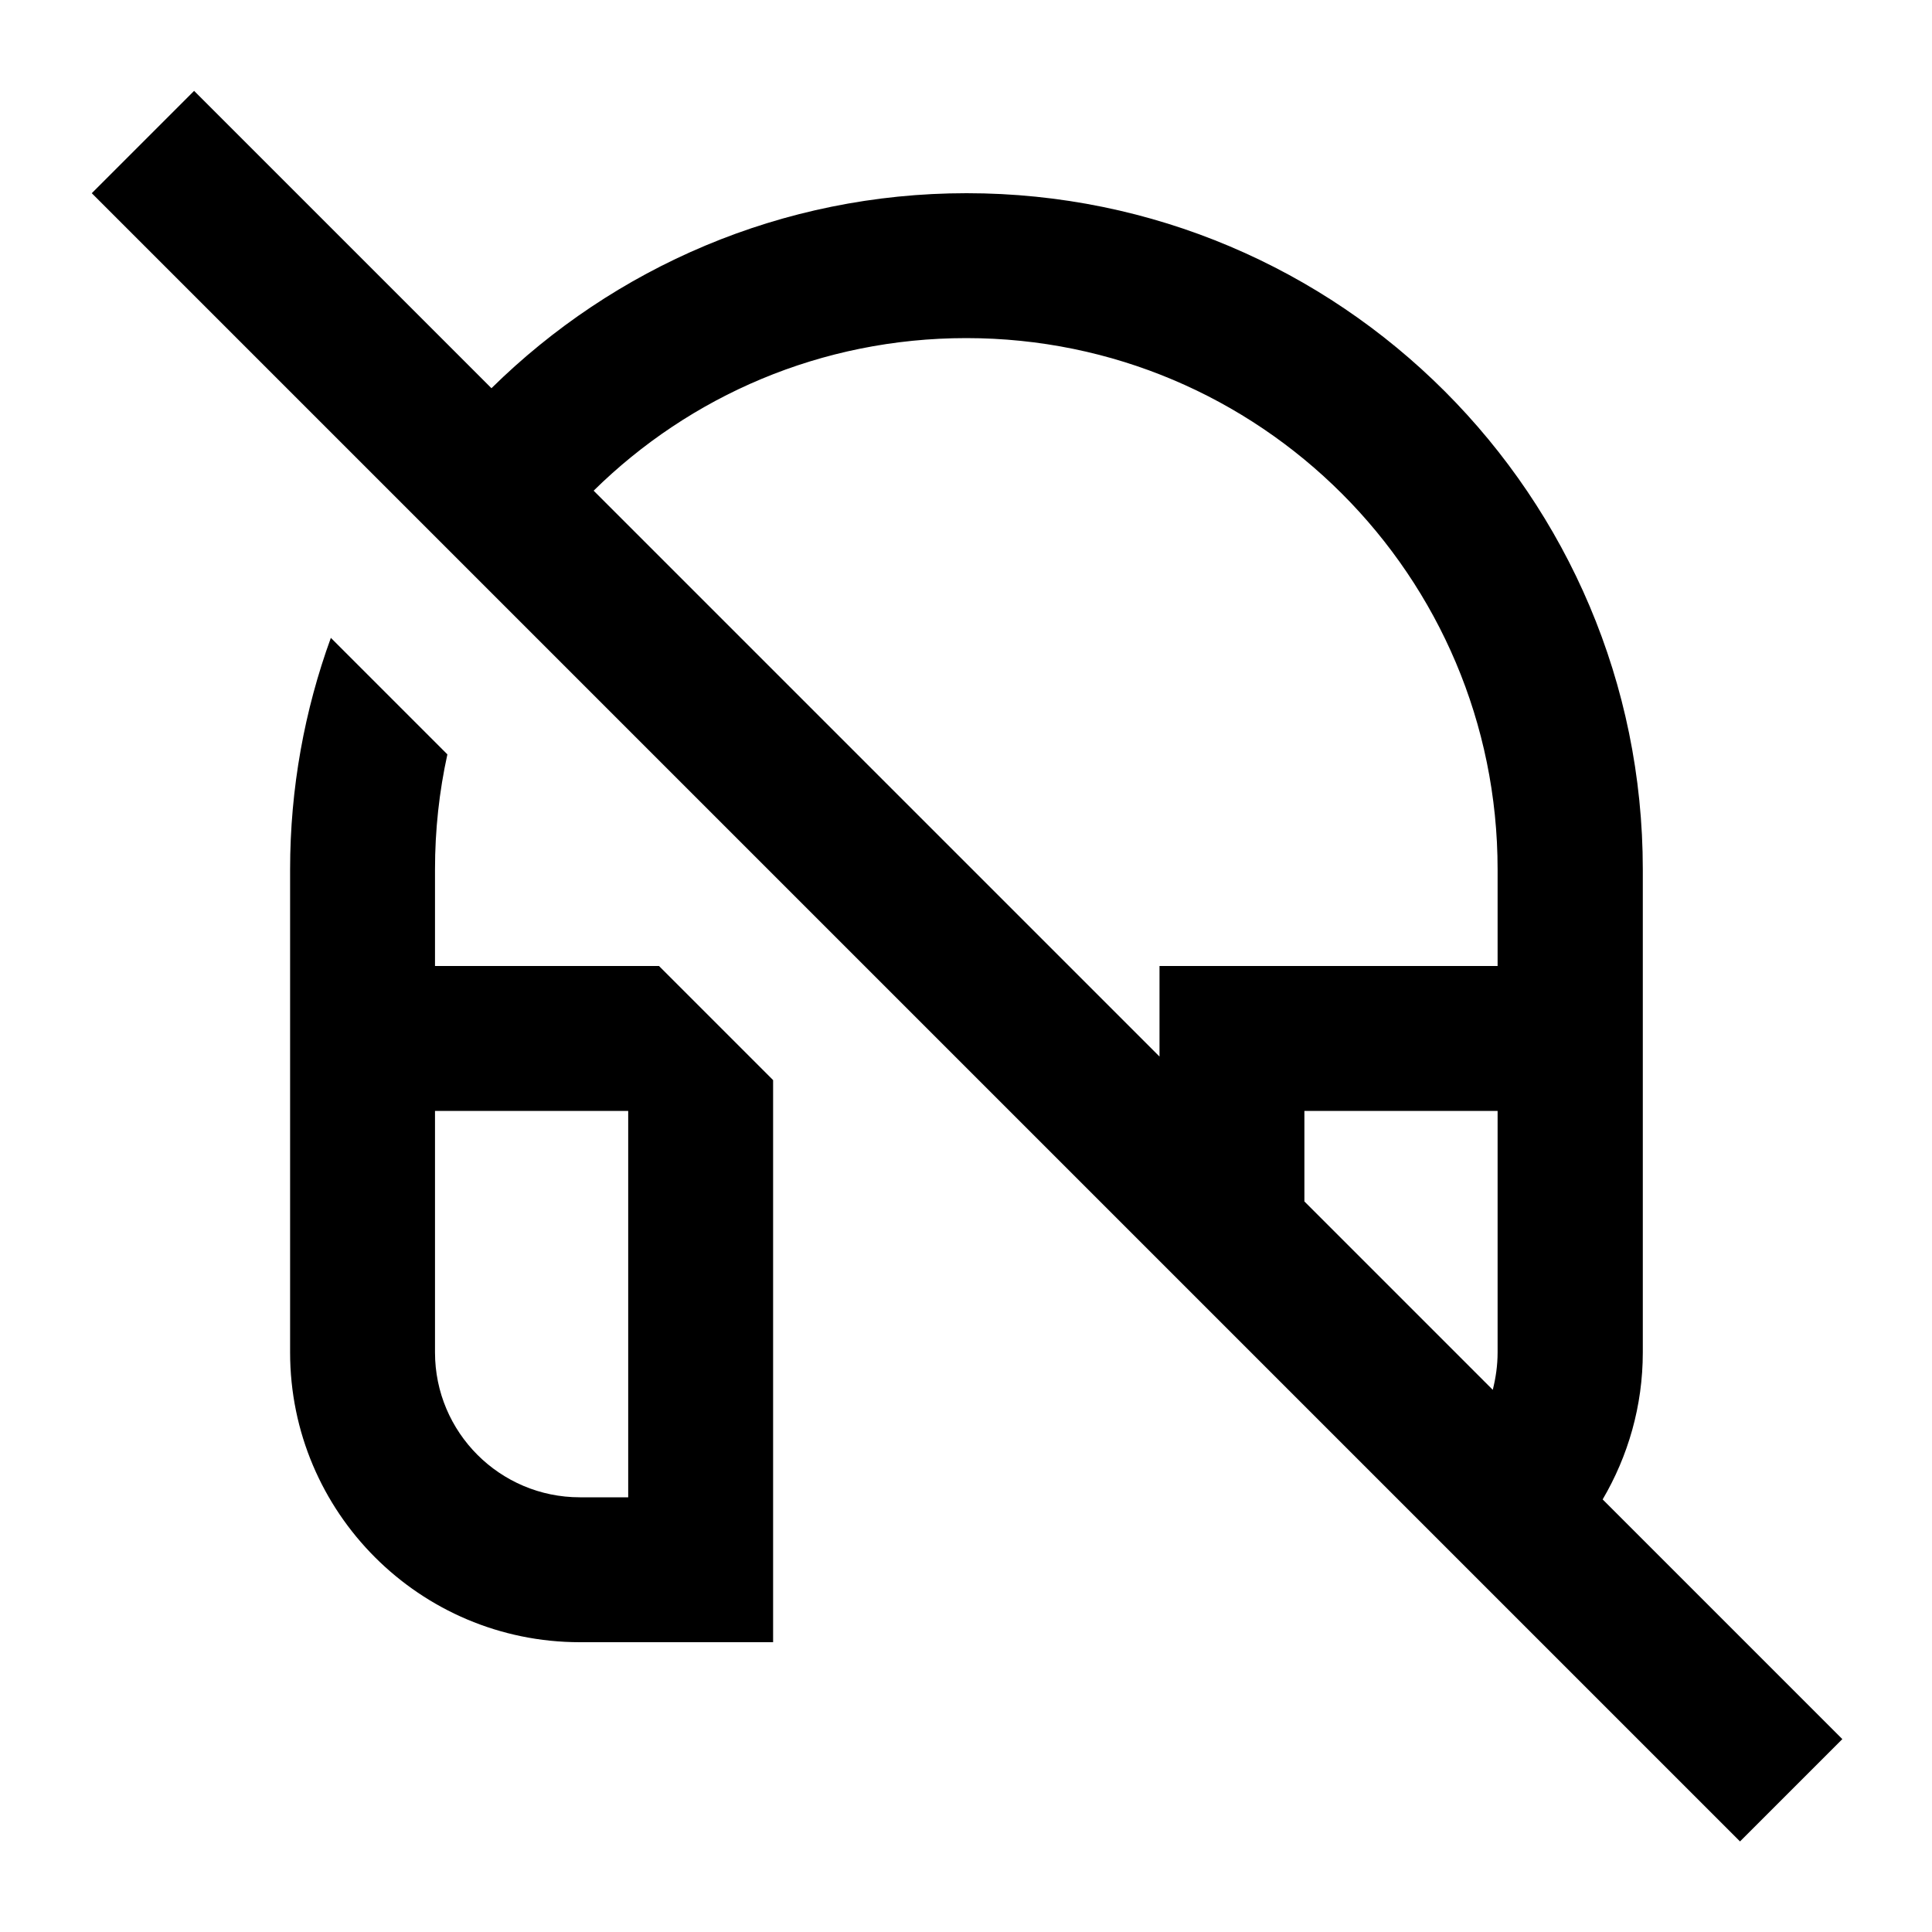
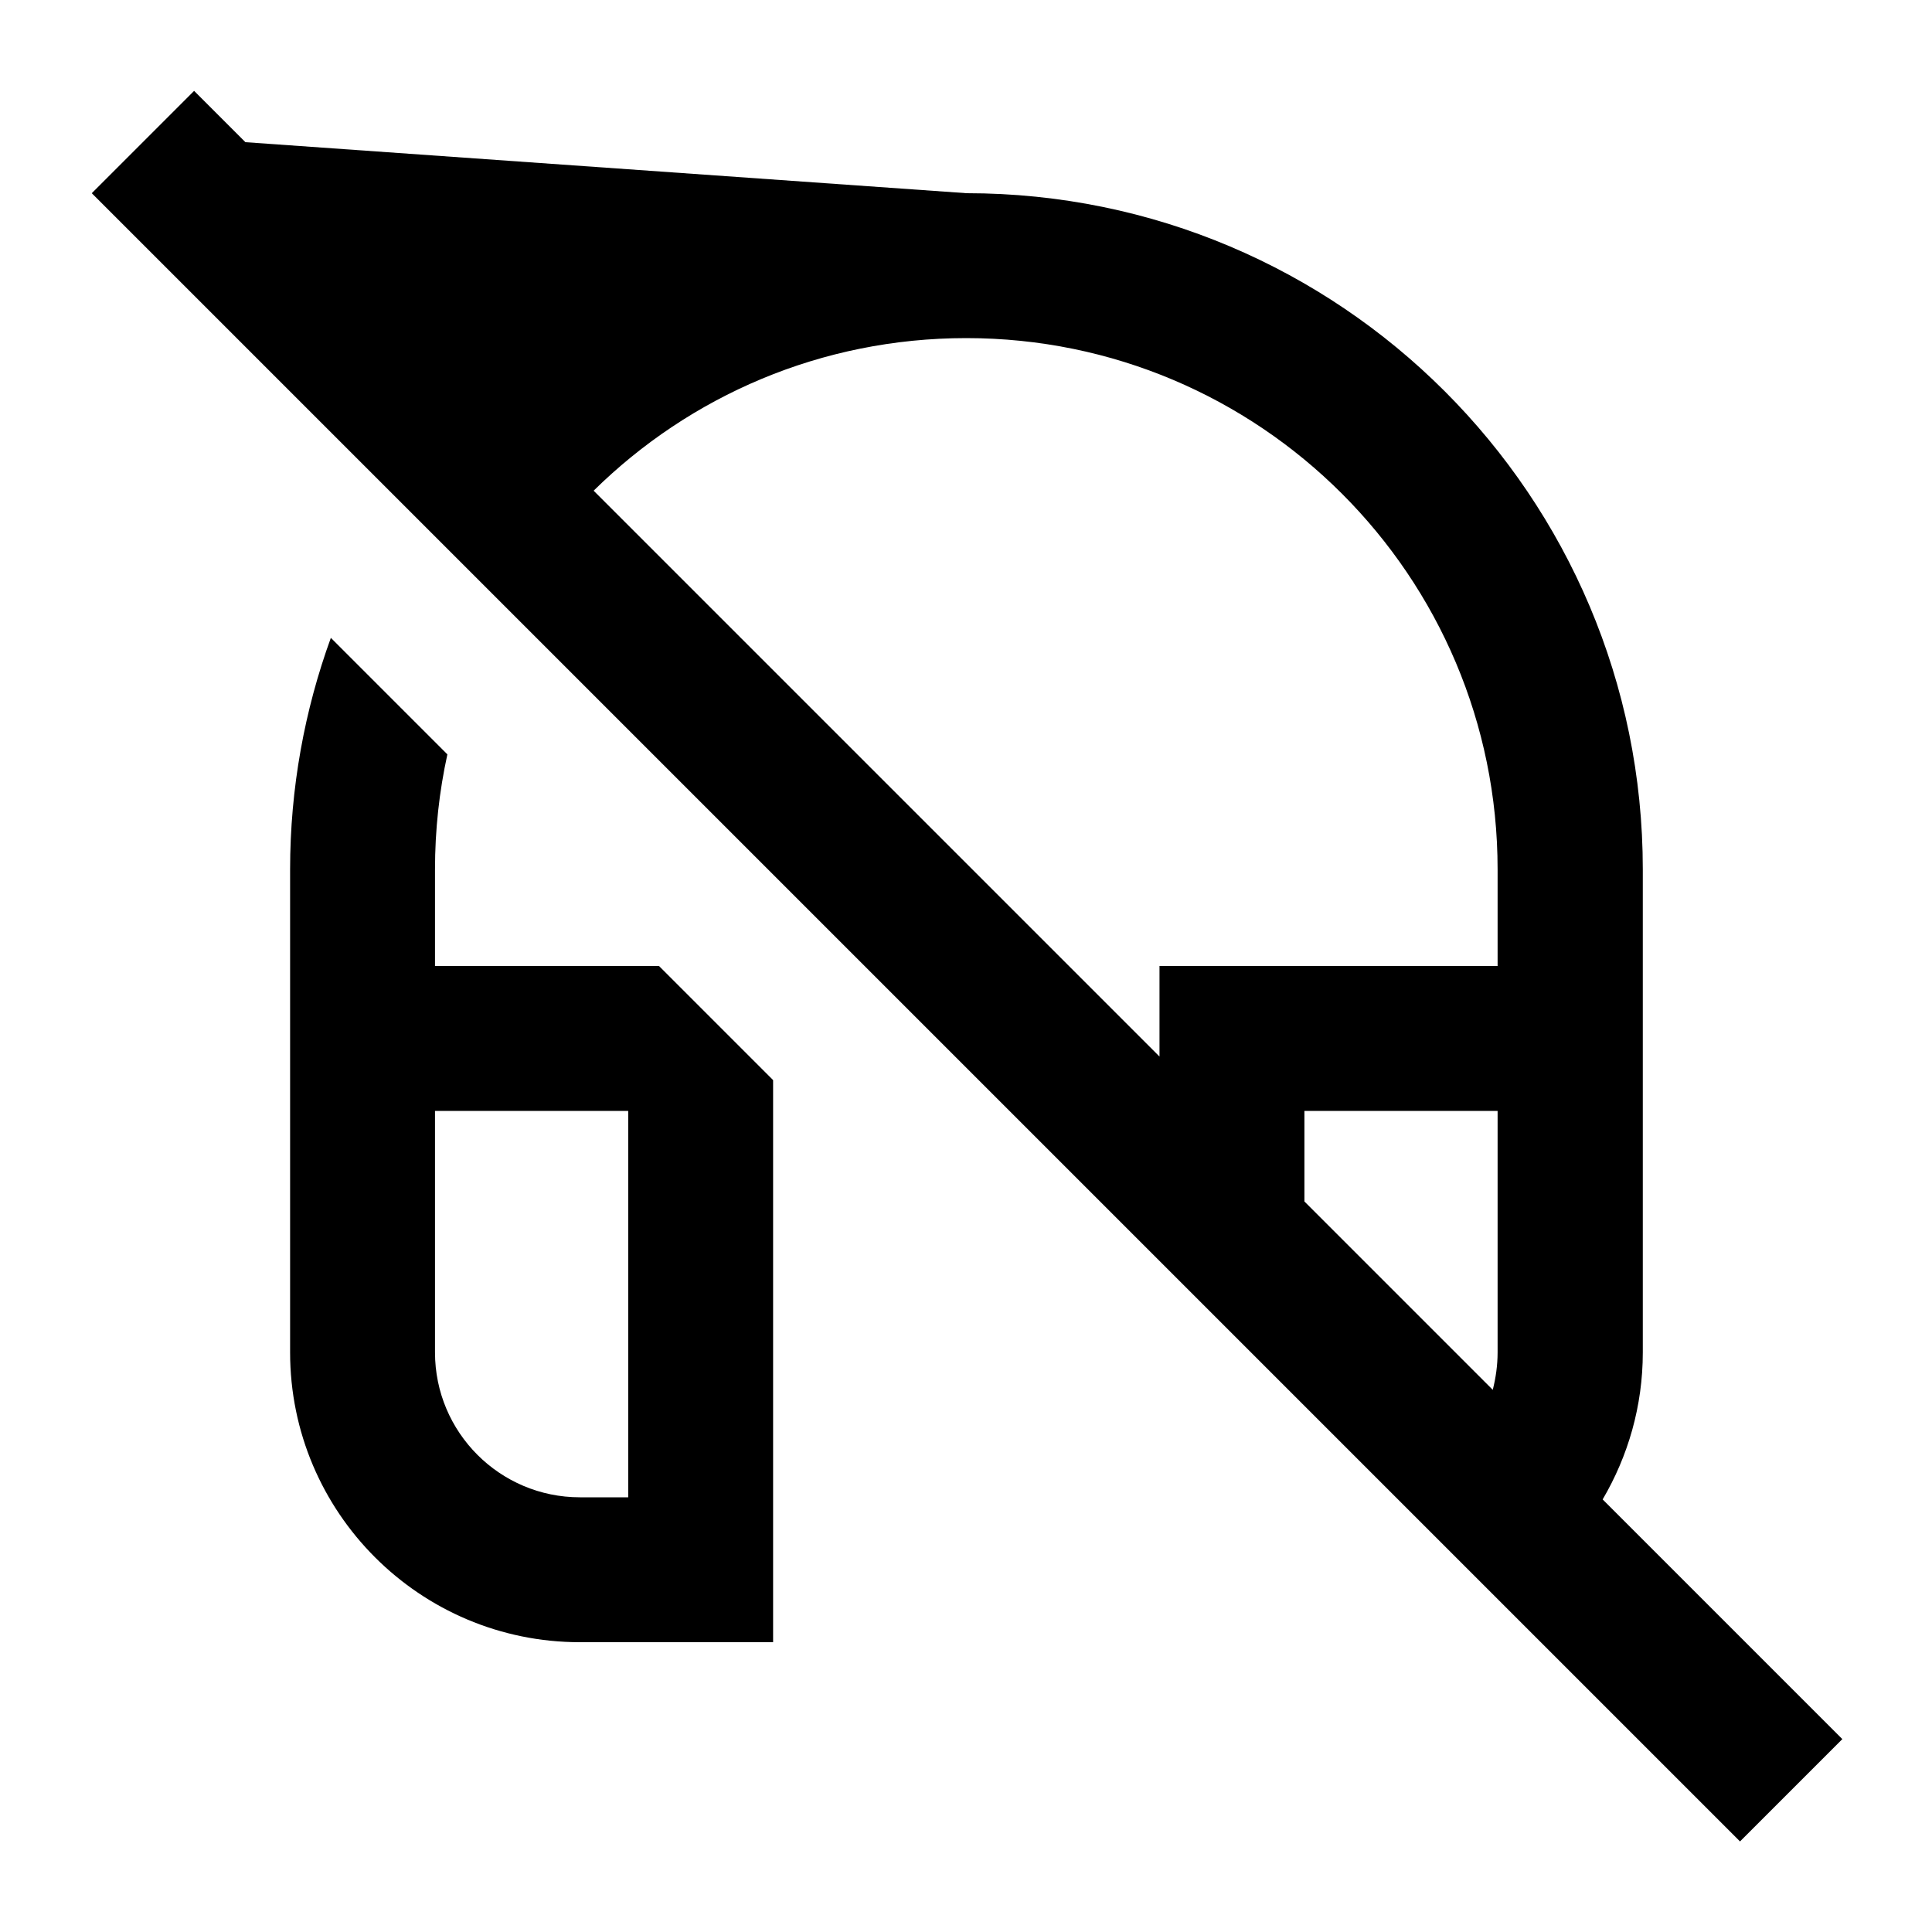
<svg xmlns="http://www.w3.org/2000/svg" viewBox="0 0 640 640">
-   <path fill="currentColor" d="M81.3 47.1L64.3 30.1L30.4 64L47.4 81L559.4 593L576.4 610L610.3 576.1C606.6 572.4 580.1 545.9 530.9 496.7C539.3 482.4 544.2 465.8 544.2 448L544.2 288C544.2 164.3 443.9 64 320.2 64C258.9 64 203.3 88.7 162.8 128.6L81.3 47.1zM196.7 162.5C228.5 131.2 272 112 320.1 112C417.3 112 496.1 190.8 496.1 288L496.1 320L384.1 320L384.1 350L196.7 162.6zM432.1 398L432.1 368L496.1 368L496.1 448C496.1 452.3 495.5 456.4 494.5 460.4L432.1 398zM218.3 320L144.1 320L144.1 288C144.1 274.9 145.5 262.2 148.2 249.9L109.6 211.3C100.9 235.2 96.1 261.1 96.1 288L96.1 448C96.1 501 139.1 544 192.1 544L256.1 544L256.1 357.8L218.3 320zM144.1 432L144.1 368L208.1 368L208.1 496L192.1 496C165.6 496 144.1 474.5 144.1 448L144.1 432z" />
+   <path fill="currentColor" d="M81.3 47.1L64.3 30.1L30.4 64L47.4 81L559.4 593L576.4 610L610.3 576.1C606.6 572.4 580.1 545.9 530.9 496.7C539.3 482.4 544.2 465.8 544.2 448L544.2 288C544.2 164.3 443.9 64 320.2 64L81.3 47.1zM196.7 162.5C228.5 131.2 272 112 320.1 112C417.3 112 496.1 190.8 496.1 288L496.1 320L384.1 320L384.1 350L196.7 162.6zM432.1 398L432.1 368L496.1 368L496.1 448C496.1 452.3 495.5 456.4 494.5 460.4L432.1 398zM218.3 320L144.1 320L144.1 288C144.1 274.9 145.5 262.2 148.2 249.9L109.6 211.3C100.9 235.2 96.1 261.1 96.1 288L96.1 448C96.1 501 139.1 544 192.1 544L256.1 544L256.1 357.8L218.3 320zM144.1 432L144.1 368L208.1 368L208.1 496L192.1 496C165.6 496 144.1 474.5 144.1 448L144.1 432z" />
</svg>